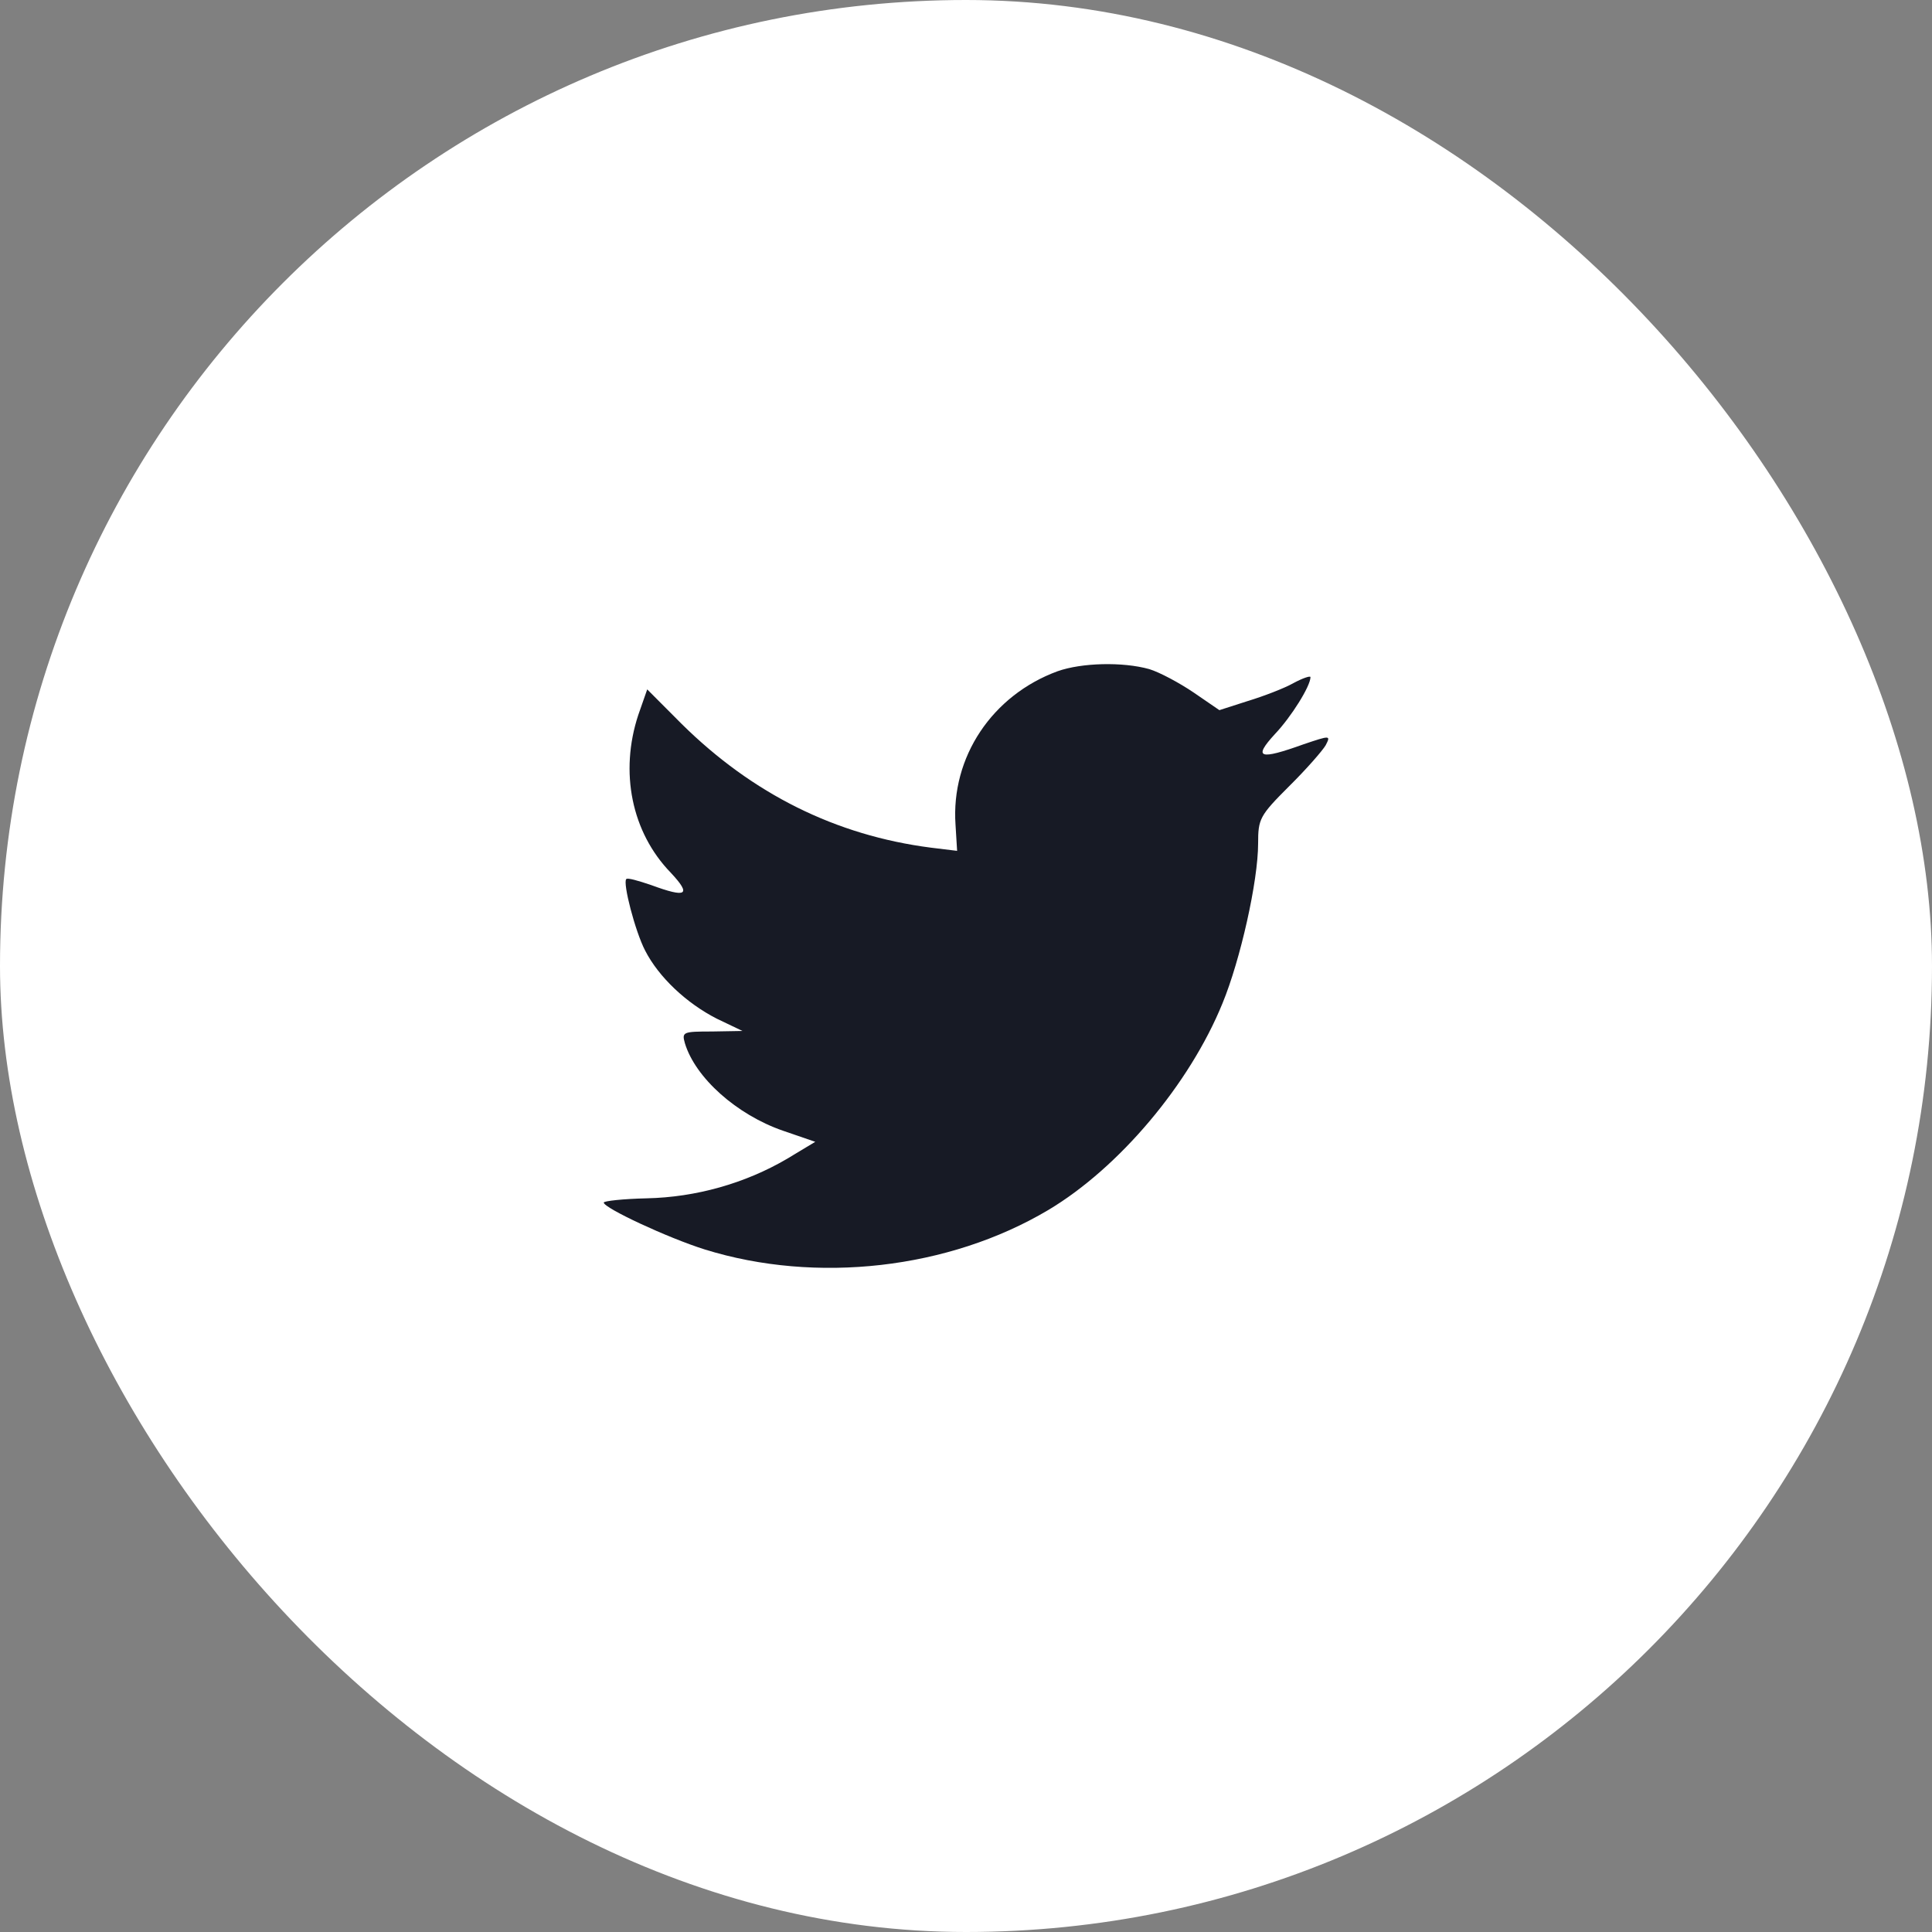
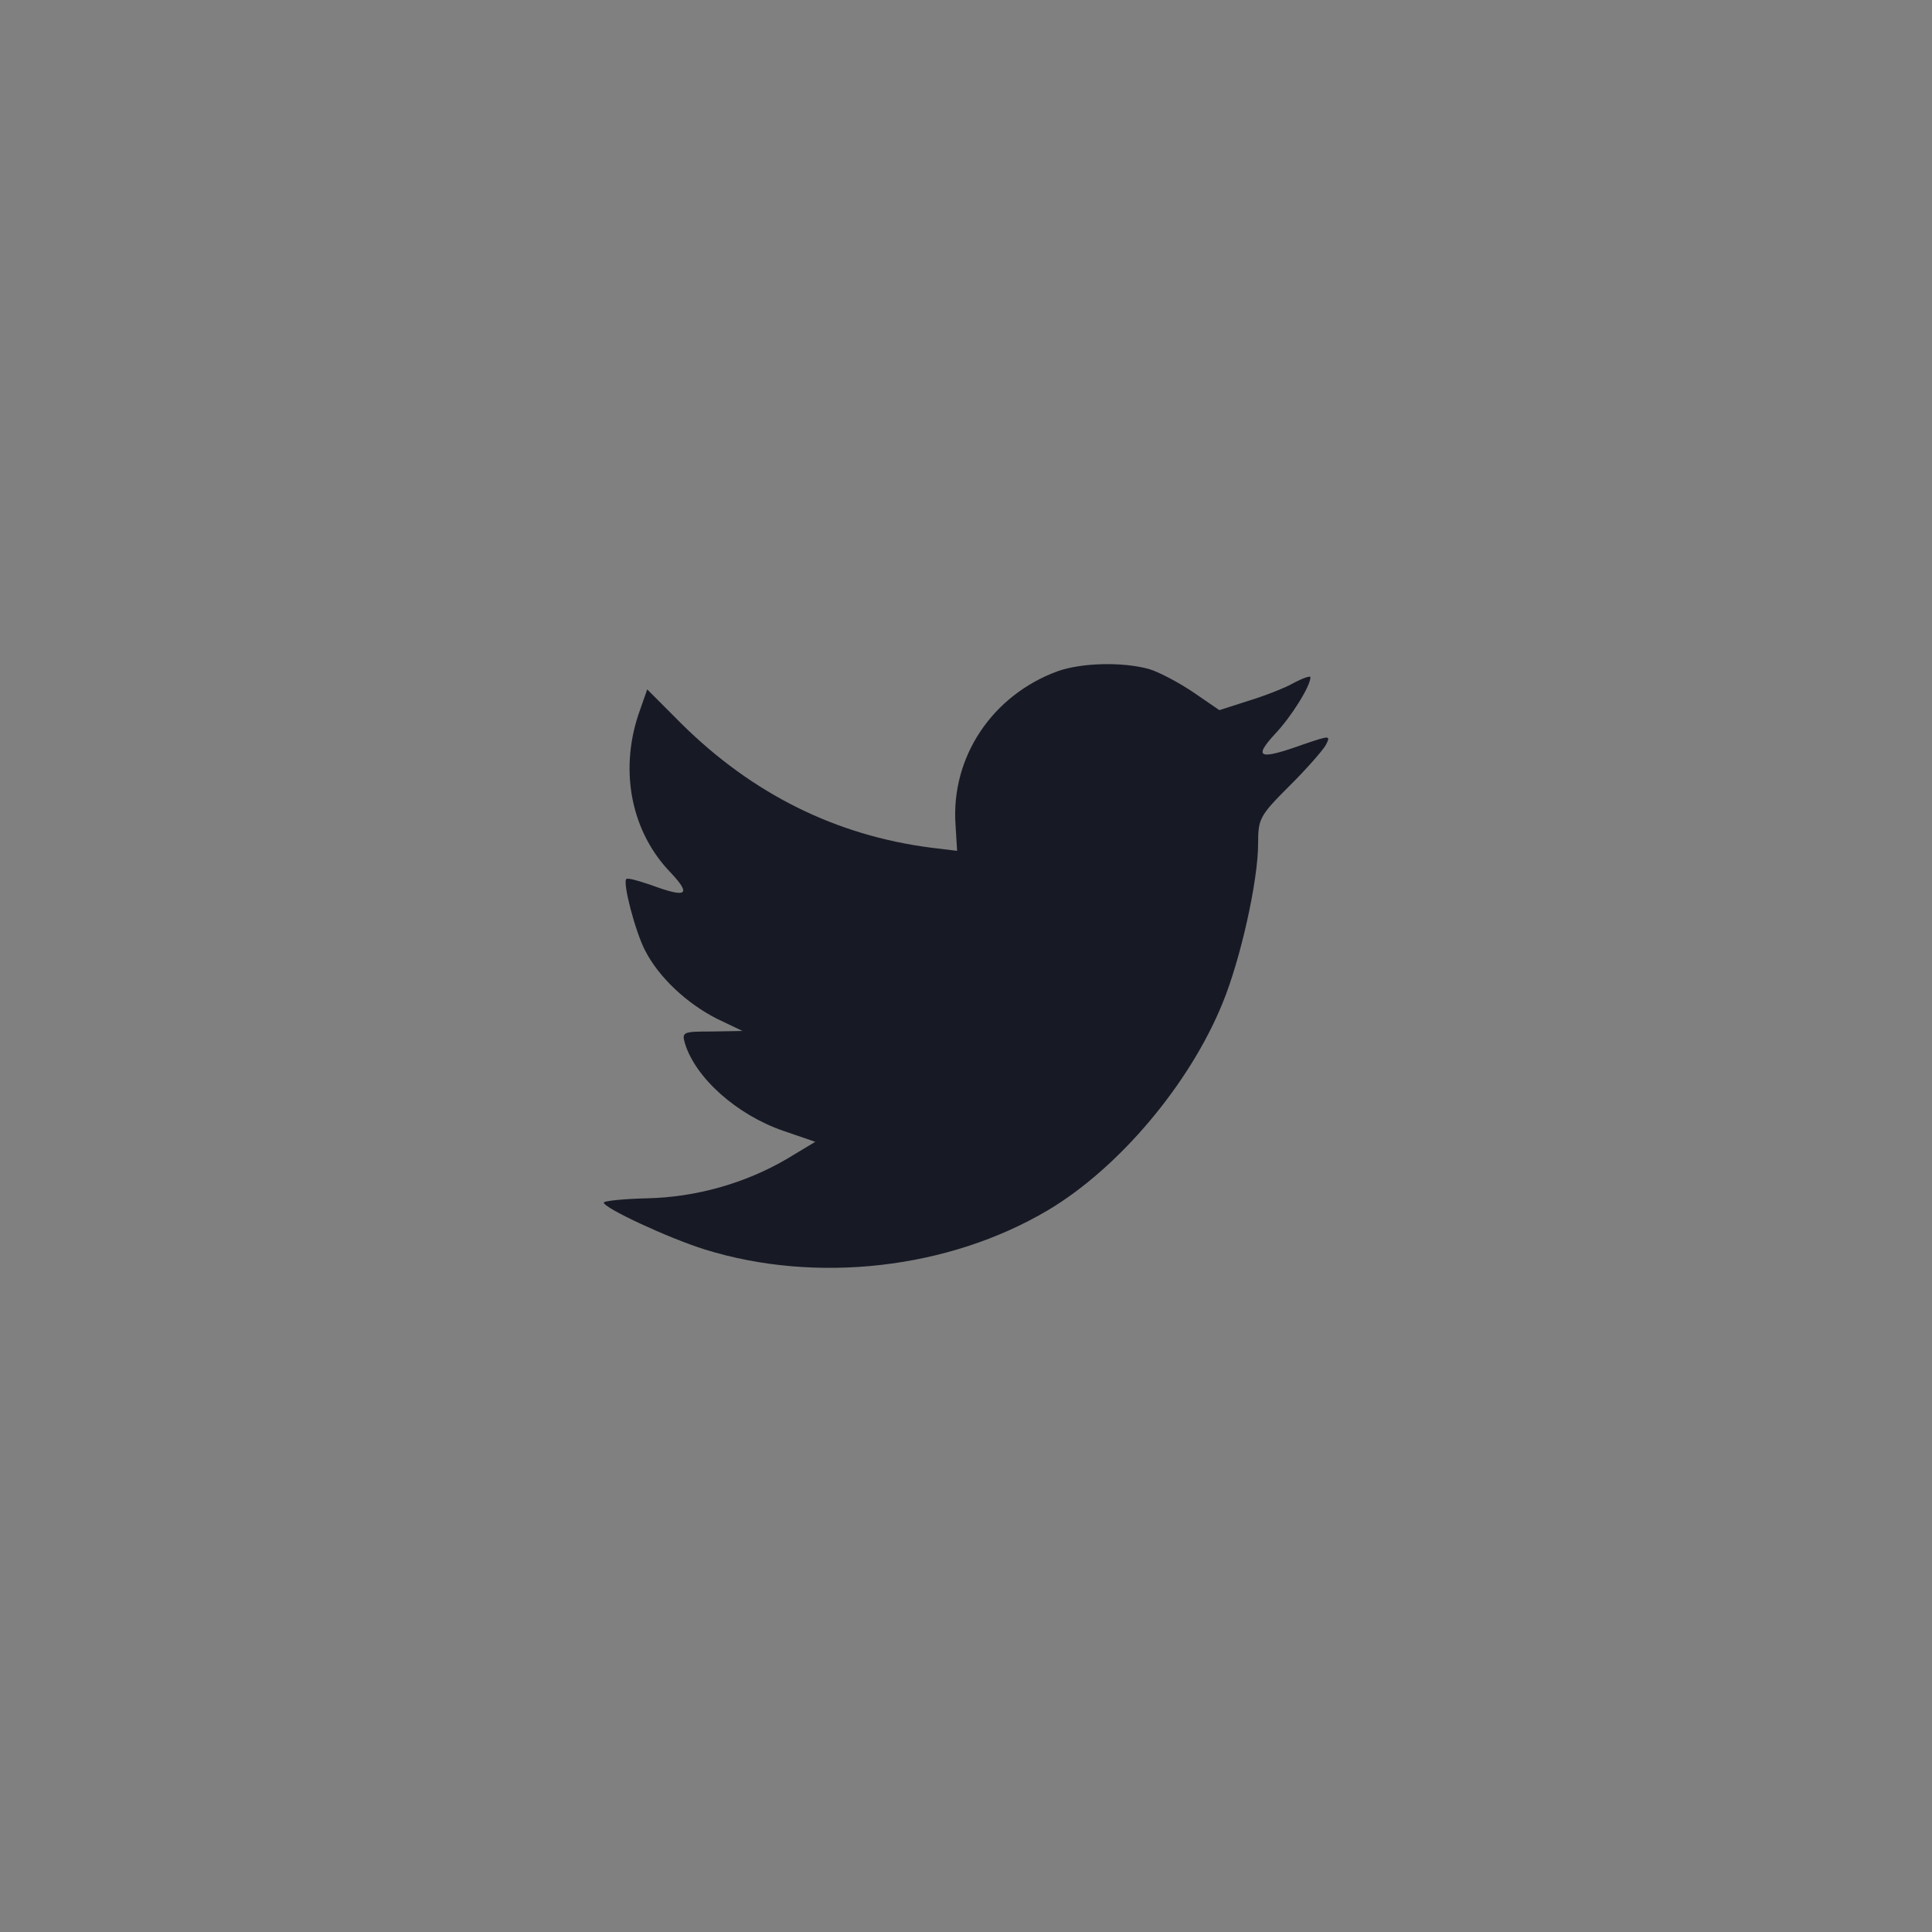
<svg xmlns="http://www.w3.org/2000/svg" width="40" height="40" viewBox="0 0 40 40" fill="none">
  <rect x="0" y="0" width="40" height="40" fill="#808080" stroke="none" />
-   <rect width="40" height="40" rx="20" fill="#FFFFFF" />
  <path fill-rule="evenodd" clip-rule="evenodd" d="M19.783 17.075L19.816 17.616L19.274 17.55C17.301 17.296 15.578 16.435 14.115 14.99L13.4 14.273L13.215 14.802C12.825 15.983 13.074 17.23 13.887 18.068C14.321 18.532 14.223 18.598 13.475 18.322C13.215 18.234 12.988 18.168 12.966 18.201C12.89 18.278 13.15 19.282 13.356 19.679C13.638 20.231 14.213 20.771 14.841 21.091L15.372 21.345L14.743 21.356C14.137 21.356 14.115 21.367 14.18 21.599C14.397 22.316 15.253 23.078 16.207 23.409L16.879 23.64L16.293 23.993C15.426 24.501 14.408 24.788 13.389 24.81C12.901 24.821 12.5 24.865 12.5 24.898C12.5 25.009 13.822 25.627 14.592 25.869C16.9 26.586 19.642 26.277 21.702 25.053C23.165 24.181 24.628 22.449 25.311 20.771C25.679 19.878 26.048 18.245 26.048 17.461C26.048 16.954 26.08 16.888 26.687 16.281C27.045 15.928 27.381 15.541 27.446 15.431C27.554 15.222 27.544 15.222 26.991 15.409C26.07 15.74 25.939 15.696 26.395 15.199C26.731 14.846 27.132 14.206 27.132 14.019C27.132 13.986 26.969 14.041 26.785 14.14C26.59 14.251 26.156 14.416 25.831 14.515L25.246 14.703L24.715 14.339C24.422 14.14 24.01 13.919 23.794 13.853C23.241 13.699 22.395 13.721 21.897 13.897C20.542 14.394 19.686 15.674 19.783 17.075Z" fill="#171A25" />
</svg>